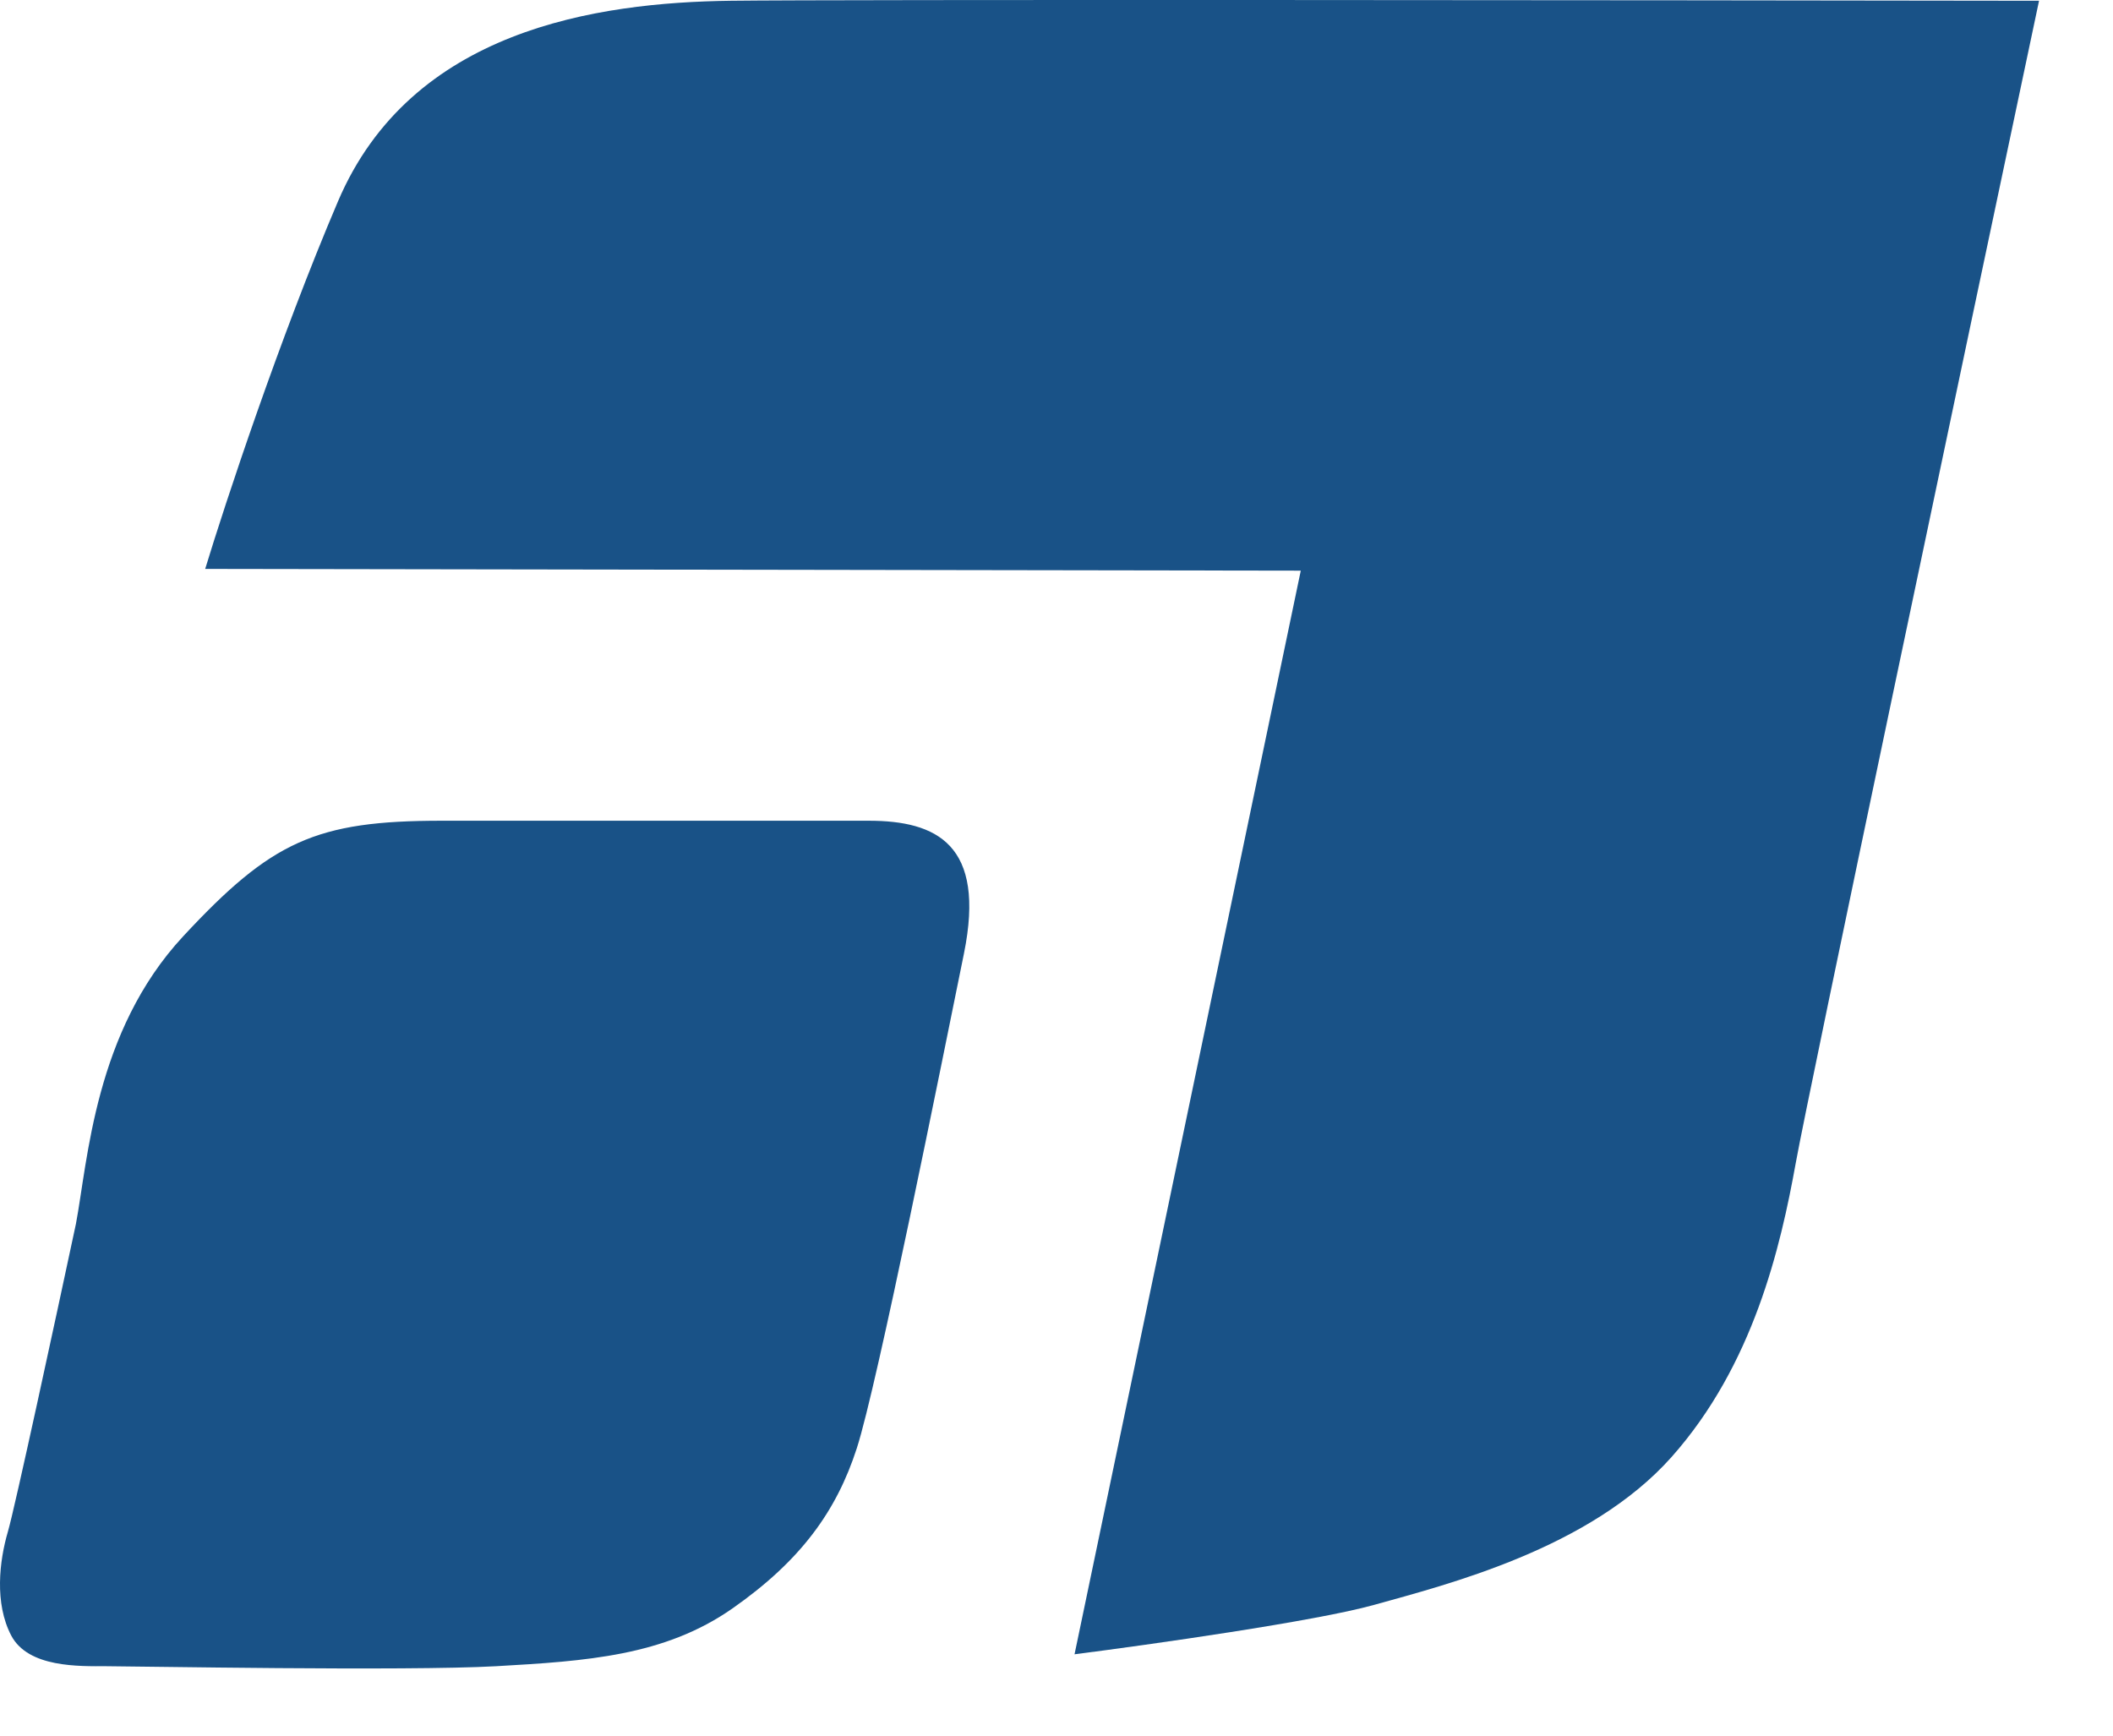
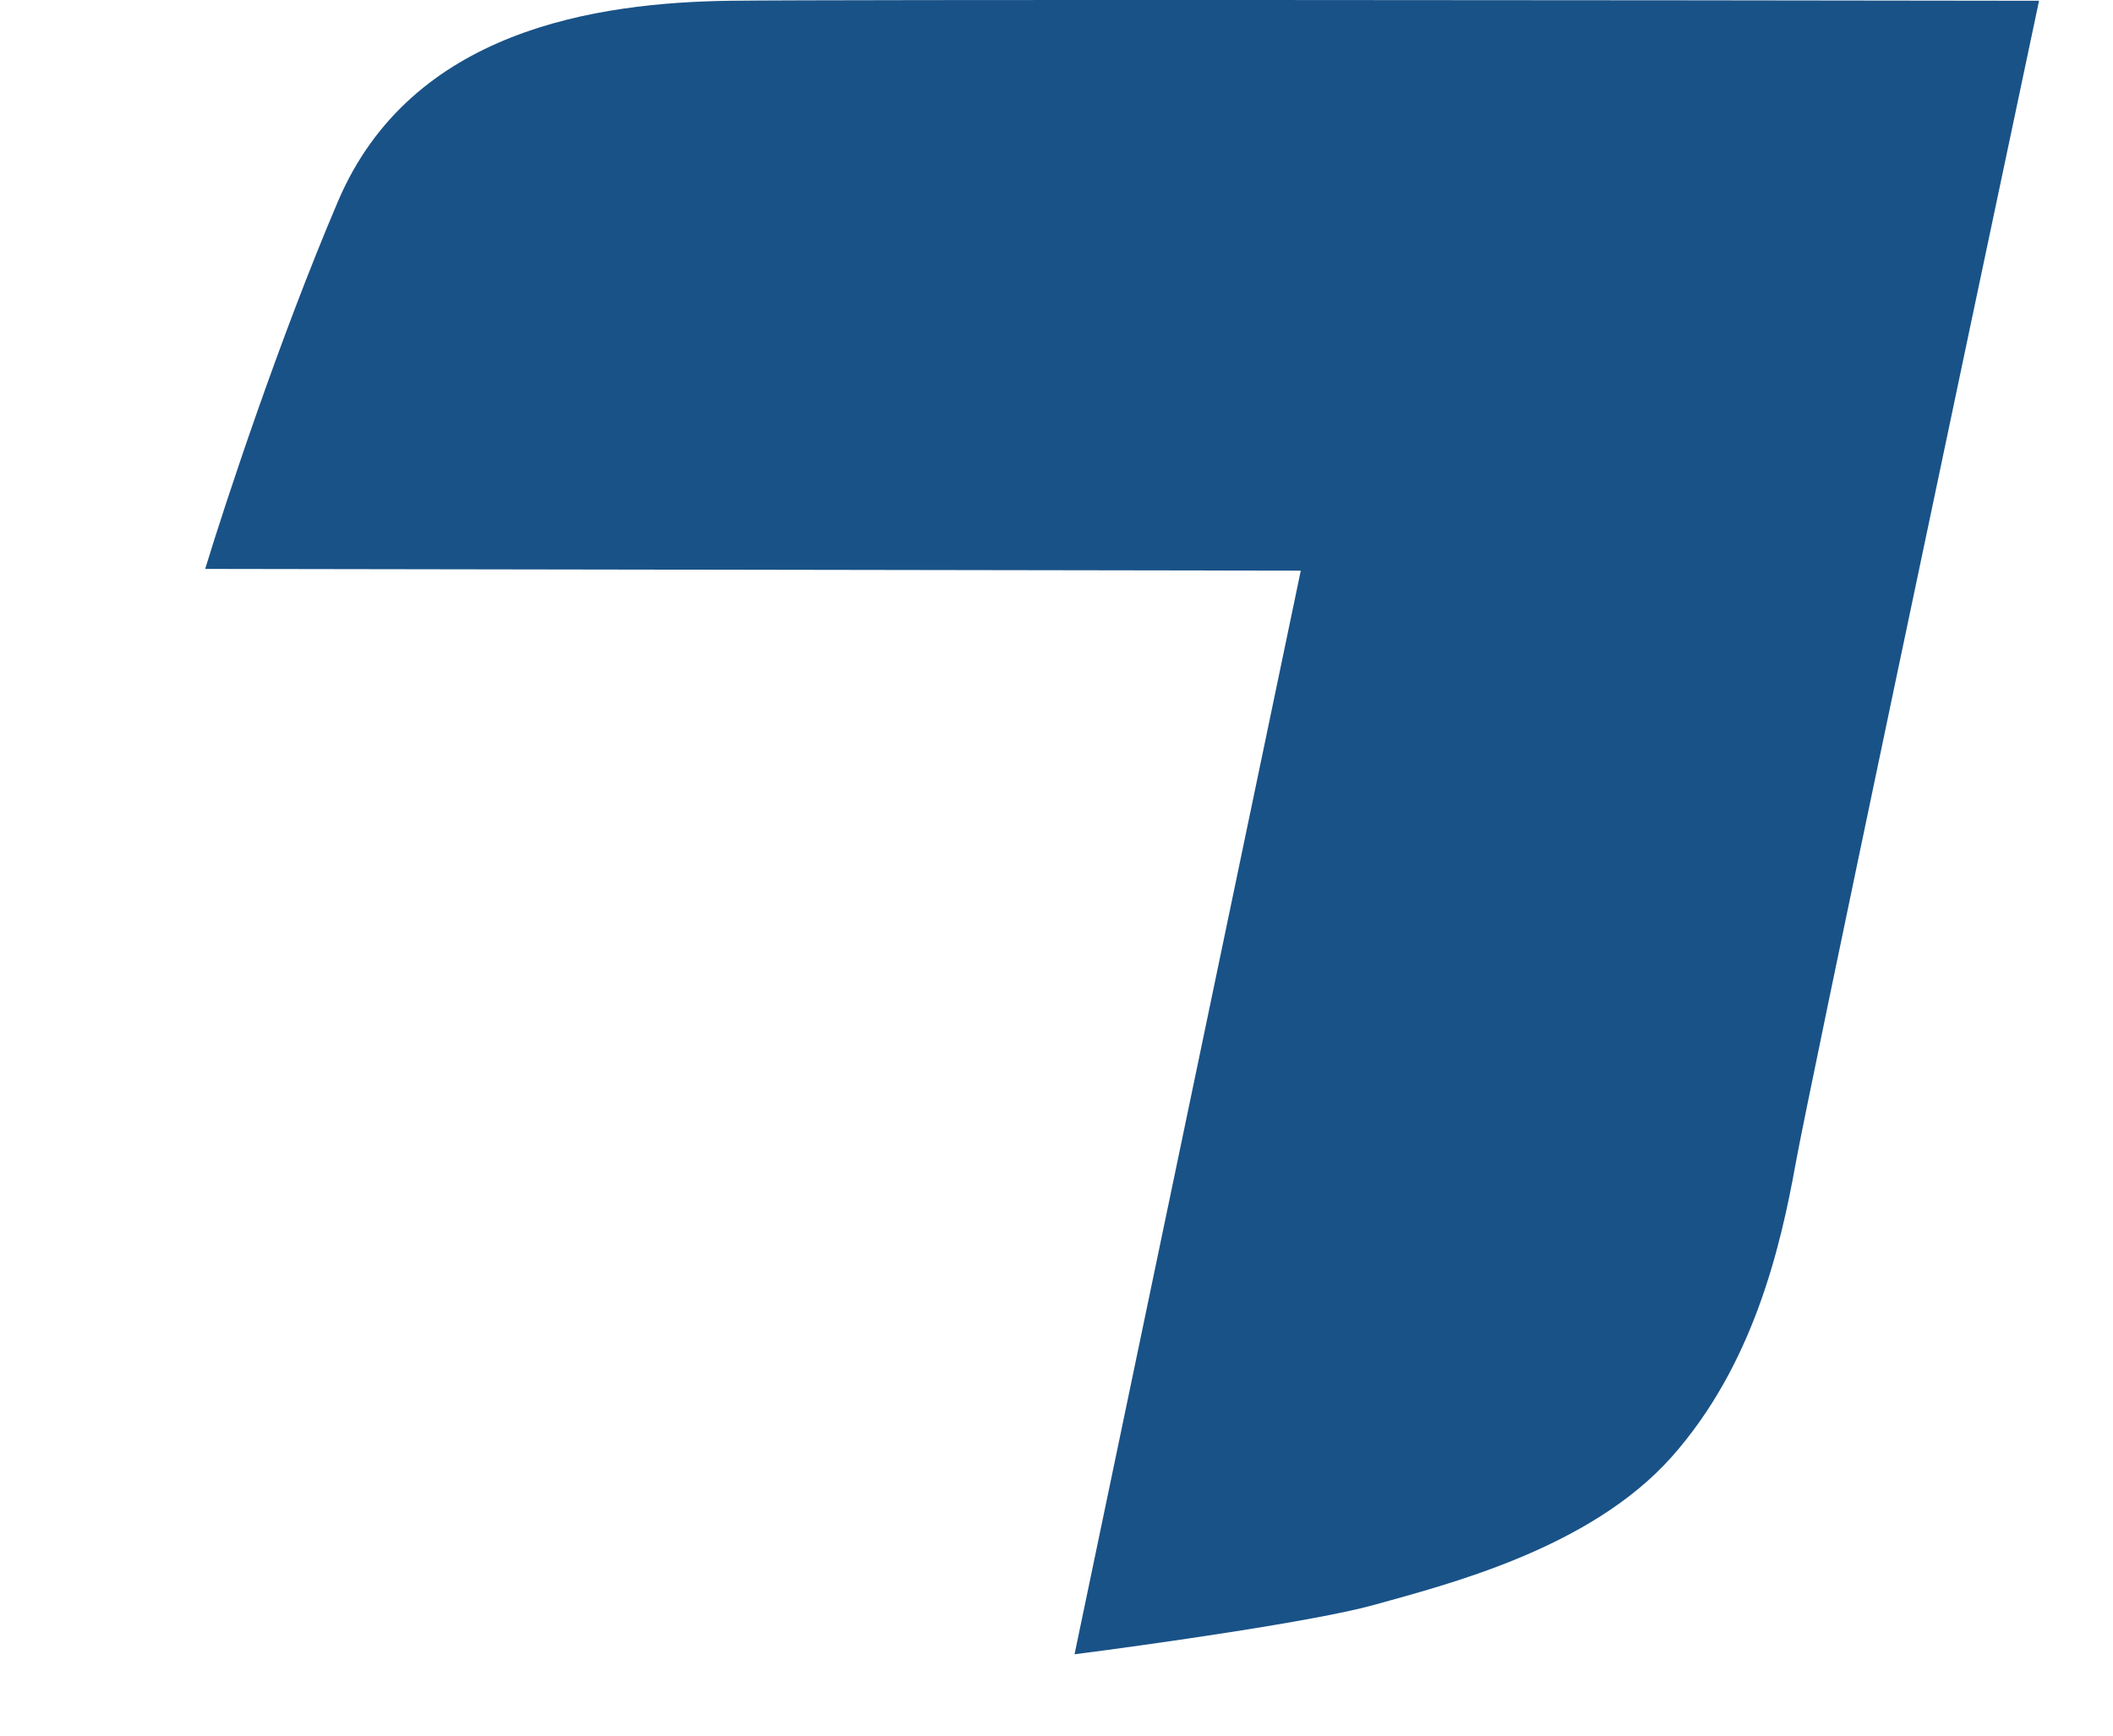
<svg xmlns="http://www.w3.org/2000/svg" width="28" height="23" viewBox="0 0 28 23" fill="none">
  <path d="M14.239 21.922L17.237 7.562L2.719 7.539C2.982 6.675 3.702 4.491 4.478 2.67C5.447 0.393 7.904 0.033 9.685 0.01C11.11 -0.008 21.836 0.002 27.02 0.01C26.014 4.766 23.959 14.505 23.797 15.407C23.594 16.534 23.233 18.089 22.151 19.307C21.069 20.524 19.176 20.997 18.206 21.268C17.431 21.484 15.238 21.794 14.239 21.922Z" fill="#195287" />
-   <path d="M2.426 12.409C1.254 13.671 1.164 15.384 1.006 16.219C0.743 17.451 0.195 19.992 0.104 20.299C-0.008 20.682 -0.076 21.246 0.149 21.674C0.375 22.102 1.051 22.08 1.412 22.08C1.773 22.08 5.379 22.147 6.574 22.08C7.769 22.012 8.806 21.945 9.708 21.313C10.609 20.682 11.083 20.028 11.353 19.194C11.624 18.36 12.48 14.077 12.774 12.634C13.066 11.192 12.413 10.876 11.511 10.876H5.853C4.185 10.876 3.599 11.146 2.426 12.409Z" fill="#195287" />
</svg>